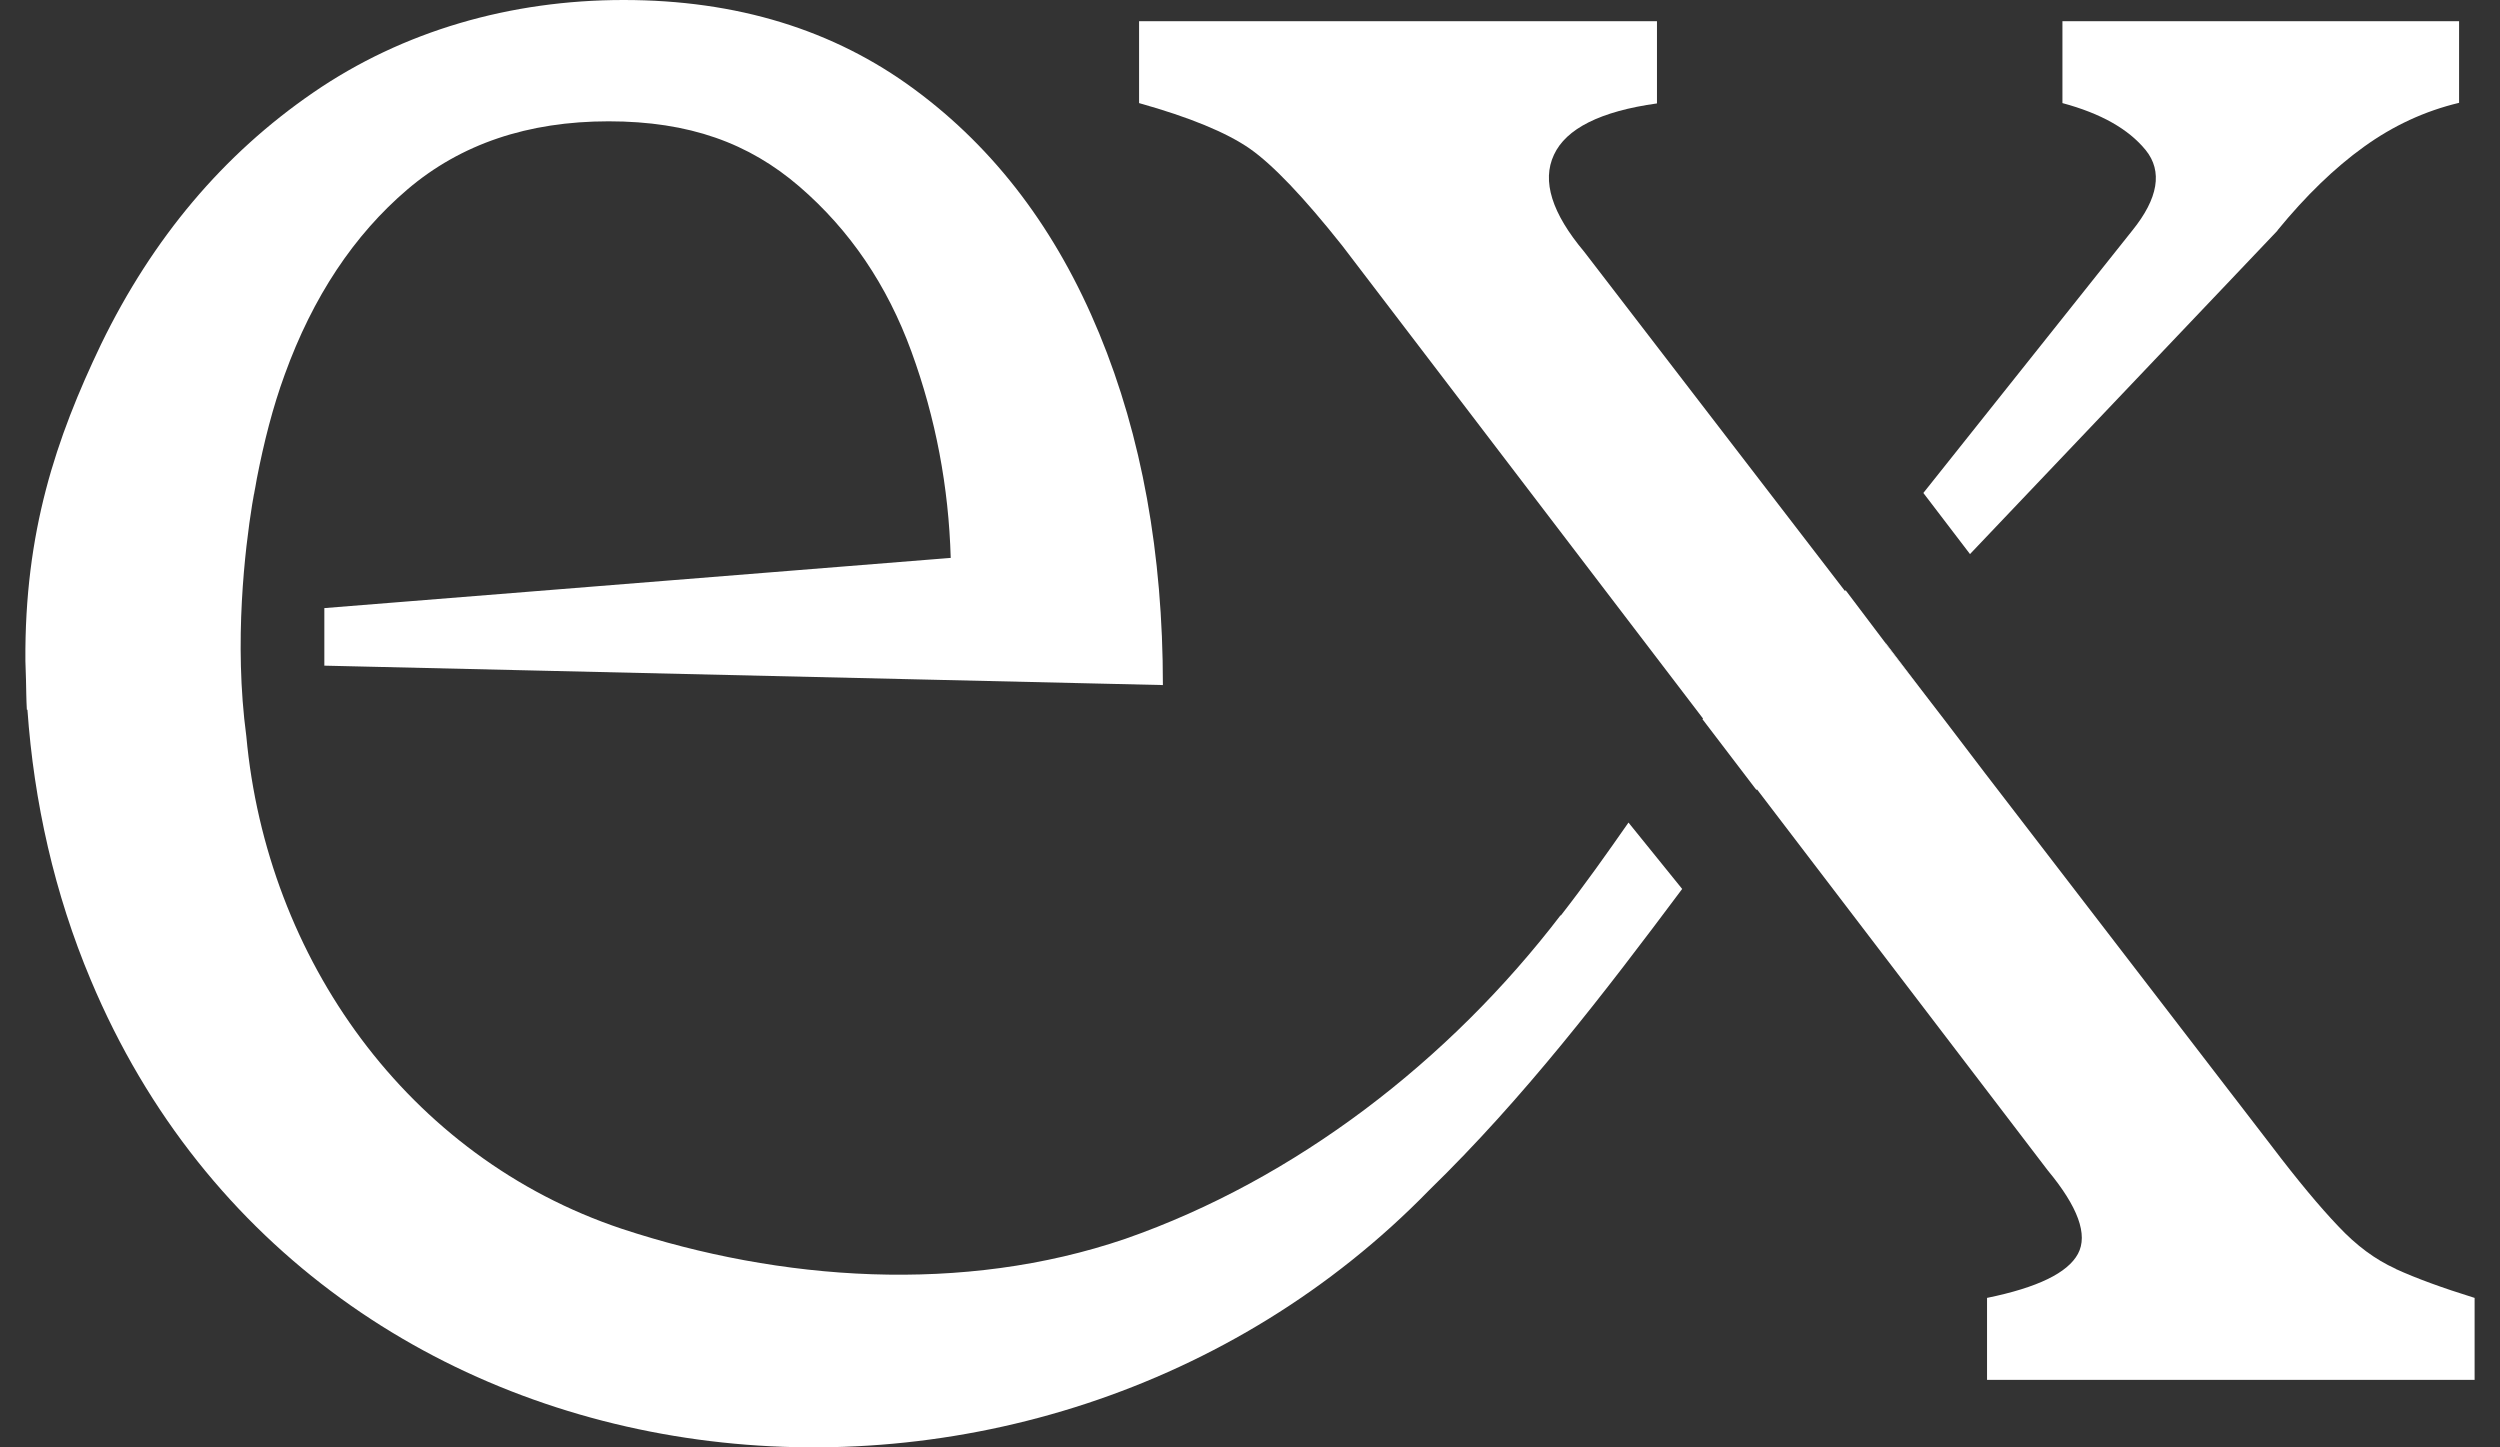
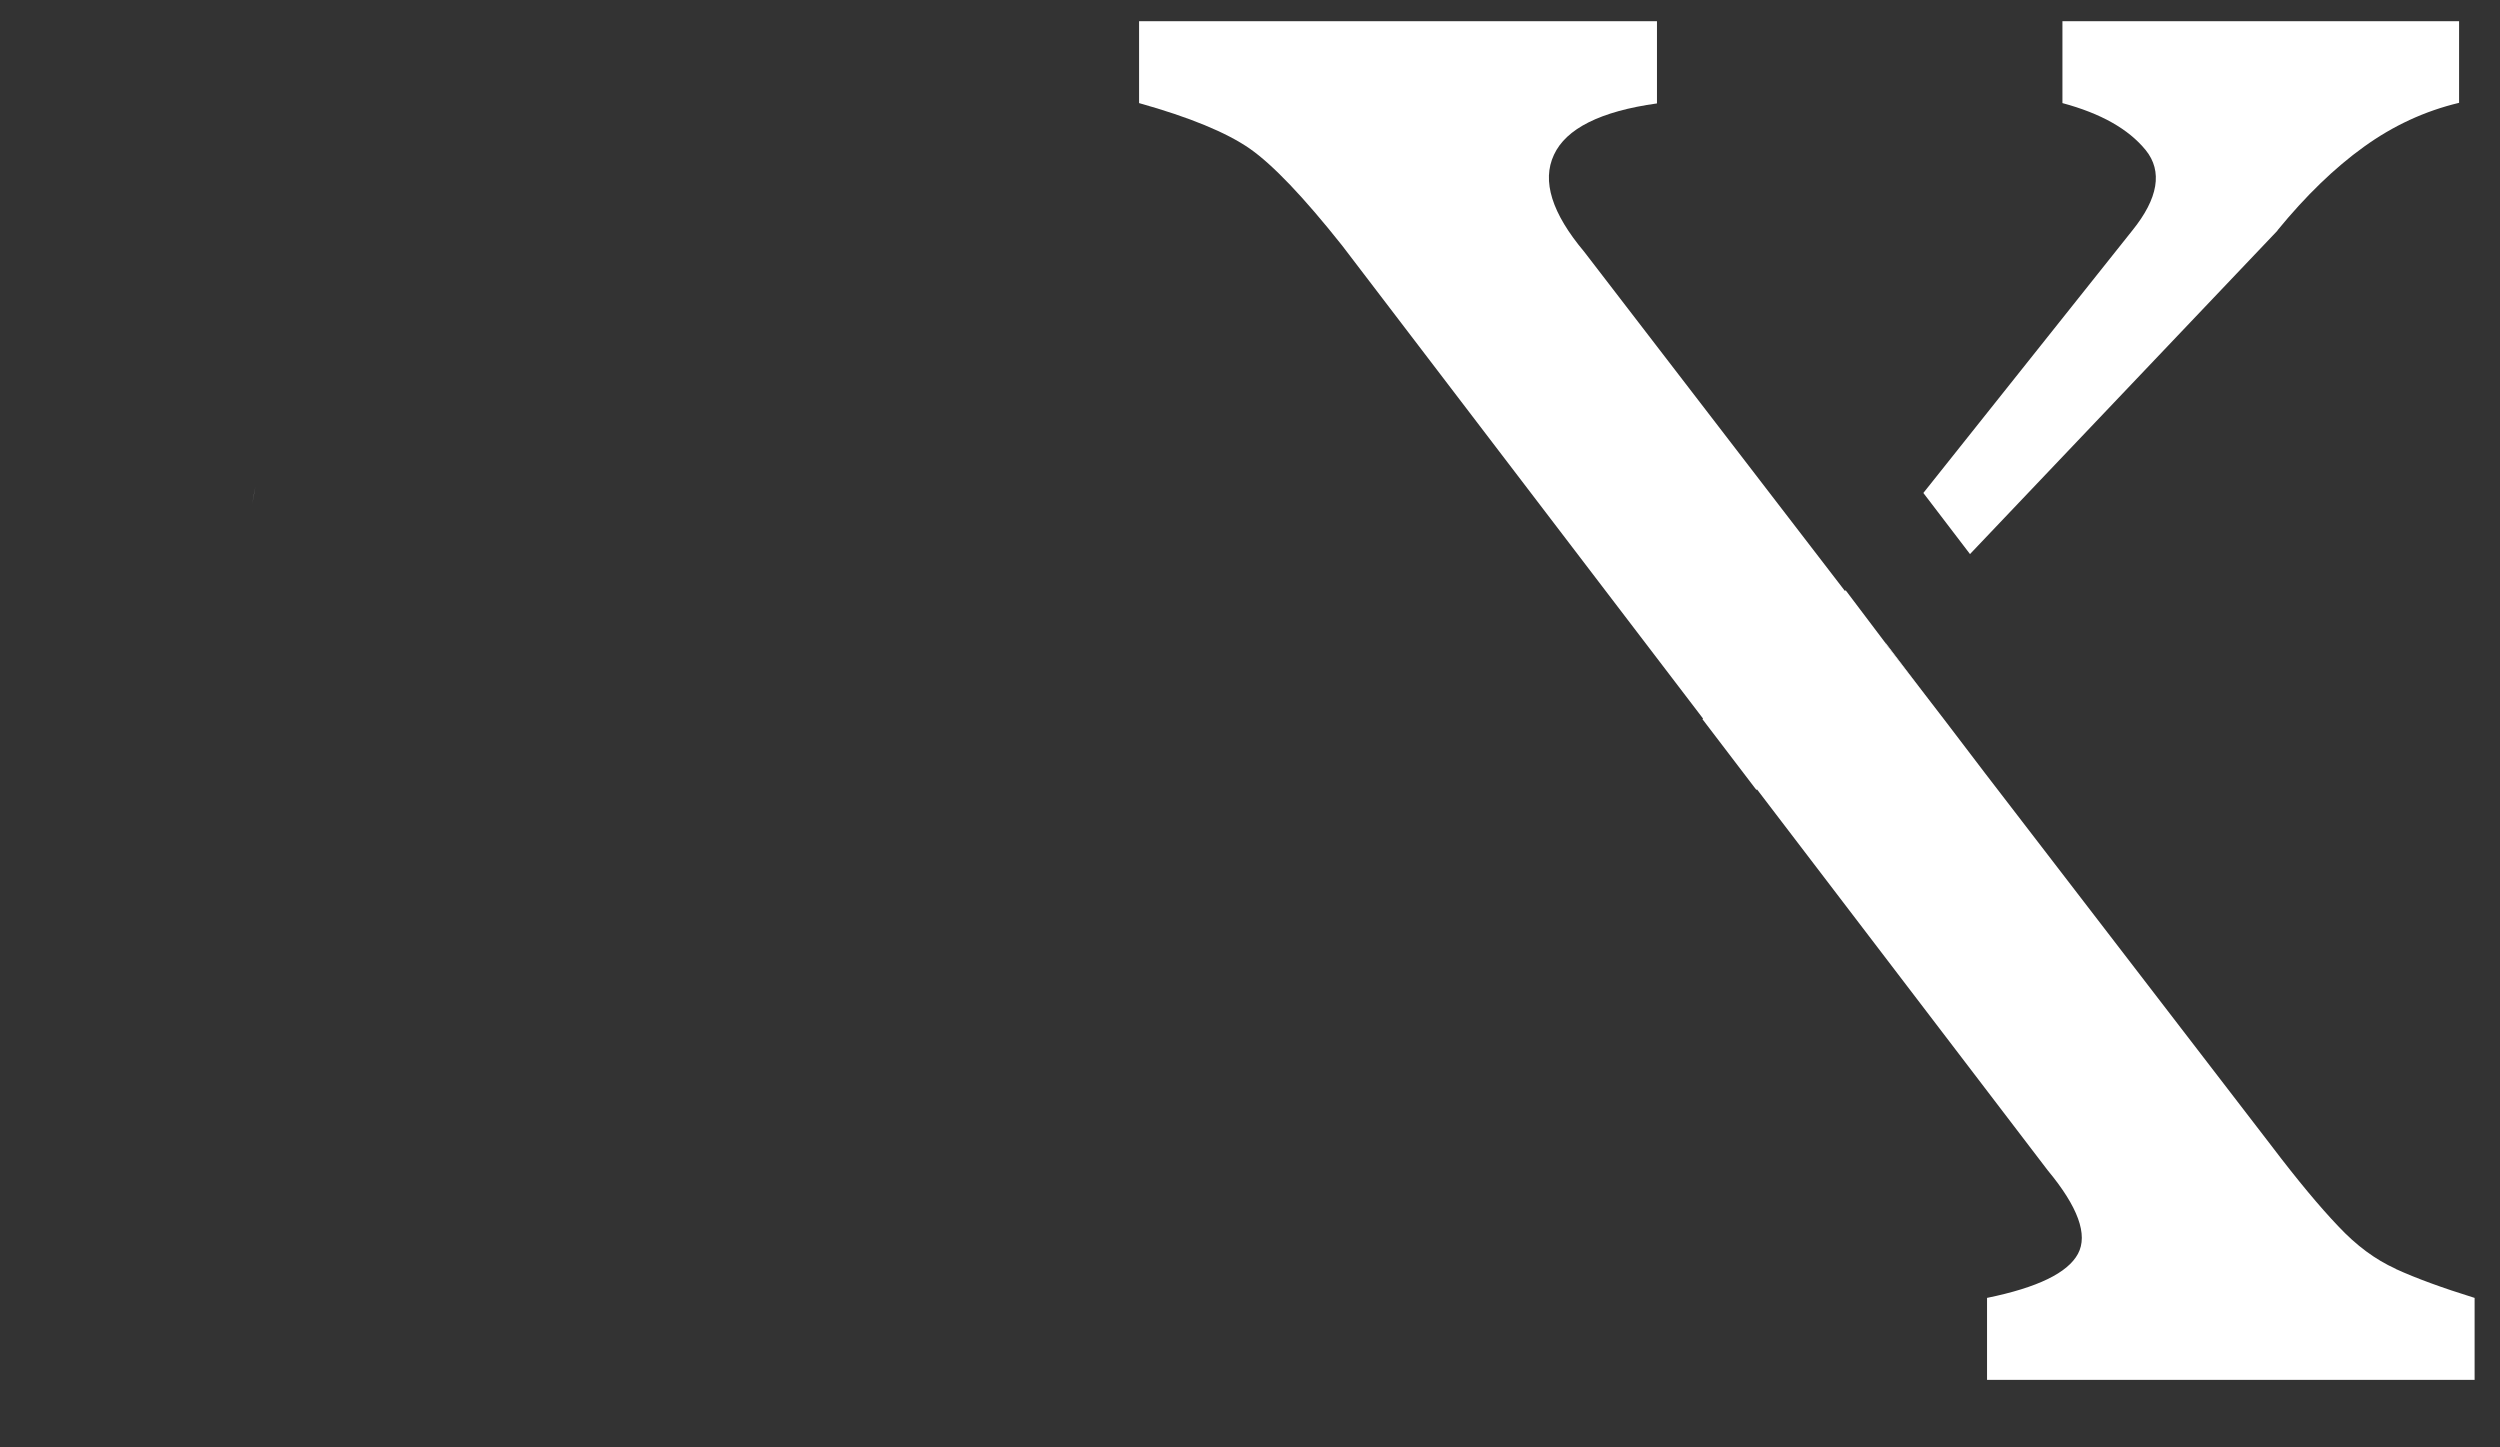
<svg xmlns="http://www.w3.org/2000/svg" fill="none" viewBox="0 0 38 22" height="22" width="38">
  <rect x="0" y="0" width="38" height="22" fill="#333333" stroke="none" />
  <path fill="white" d="M3.833 7.667C3.851 7.555 3.869 7.466 3.882 7.399C3.864 7.488 3.851 7.578 3.833 7.667Z" />
  <path fill="white" d="M28.655 9.779L29.556 10.953L28.66 9.77L28.655 9.779Z" />
  <path fill="white" d="M34.618 3.501C35.046 2.978 35.483 2.554 35.929 2.233C36.375 1.911 36.856 1.688 37.378 1.563V0.322H31.349V1.567C31.933 1.724 32.352 1.96 32.615 2.282C32.874 2.603 32.807 3.014 32.41 3.505L29.235 7.493L29.944 8.422L34.618 3.505V3.501Z" />
  <path fill="white" d="M36.415 19.286C36.107 19.147 35.817 18.933 35.541 18.638C35.264 18.348 34.925 17.942 34.528 17.419L30.18 11.762L29.561 10.949L28.655 9.775H28.66L28.053 8.971L28.044 8.984L24.08 3.827C23.589 3.242 23.433 2.751 23.62 2.353C23.803 1.956 24.325 1.692 25.186 1.572V0.322H17.314V1.567C18.081 1.782 18.643 2.014 18.996 2.259C19.348 2.505 19.816 2.996 20.401 3.733L25.886 10.922C25.886 10.922 25.881 10.931 25.877 10.931L26.697 12.007C26.697 12.007 26.702 12.003 26.706 11.998L31.126 17.79C31.585 18.343 31.741 18.768 31.585 19.058C31.429 19.348 30.97 19.571 30.203 19.728V20.974H37.614V19.728C37.124 19.576 36.723 19.429 36.419 19.29L36.415 19.286Z" />
-   <path fill="white" d="M23.723 13.909C22.033 16.12 19.691 17.928 17.105 18.83C14.634 19.674 11.86 19.473 9.452 18.678C6.192 17.589 4.052 14.566 3.744 11.19C3.552 9.757 3.726 8.332 3.833 7.667C3.847 7.578 3.864 7.488 3.882 7.399C3.896 7.323 3.904 7.274 3.904 7.274C4.011 6.725 4.145 6.193 4.328 5.693C4.756 4.51 5.381 3.572 6.192 2.88C7.004 2.188 8.025 1.844 9.251 1.844C10.478 1.844 11.383 2.175 12.15 2.835C12.917 3.496 13.484 4.331 13.854 5.345C14.224 6.359 14.42 7.403 14.451 8.48L4.93 9.243V10.118L17.676 10.413C17.676 8.417 17.355 6.635 16.708 5.068C16.061 3.501 15.129 2.264 13.898 1.357C12.672 0.451 11.196 0 9.479 0C7.762 0 6.125 0.469 4.761 1.407C3.396 2.344 2.321 3.617 1.536 5.233C0.85 6.667 0.372 8.082 0.386 10.047C0.386 10.141 0.395 10.239 0.395 10.333C0.399 10.485 0.399 10.627 0.408 10.788H0.417C0.515 12.186 0.827 13.584 1.38 14.896C4.836 23.139 15.758 24.215 21.725 18.089C23.161 16.691 24.378 15.106 25.569 13.512L24.753 12.503C24.423 12.976 24.088 13.45 23.723 13.918V13.909Z" />
</svg>